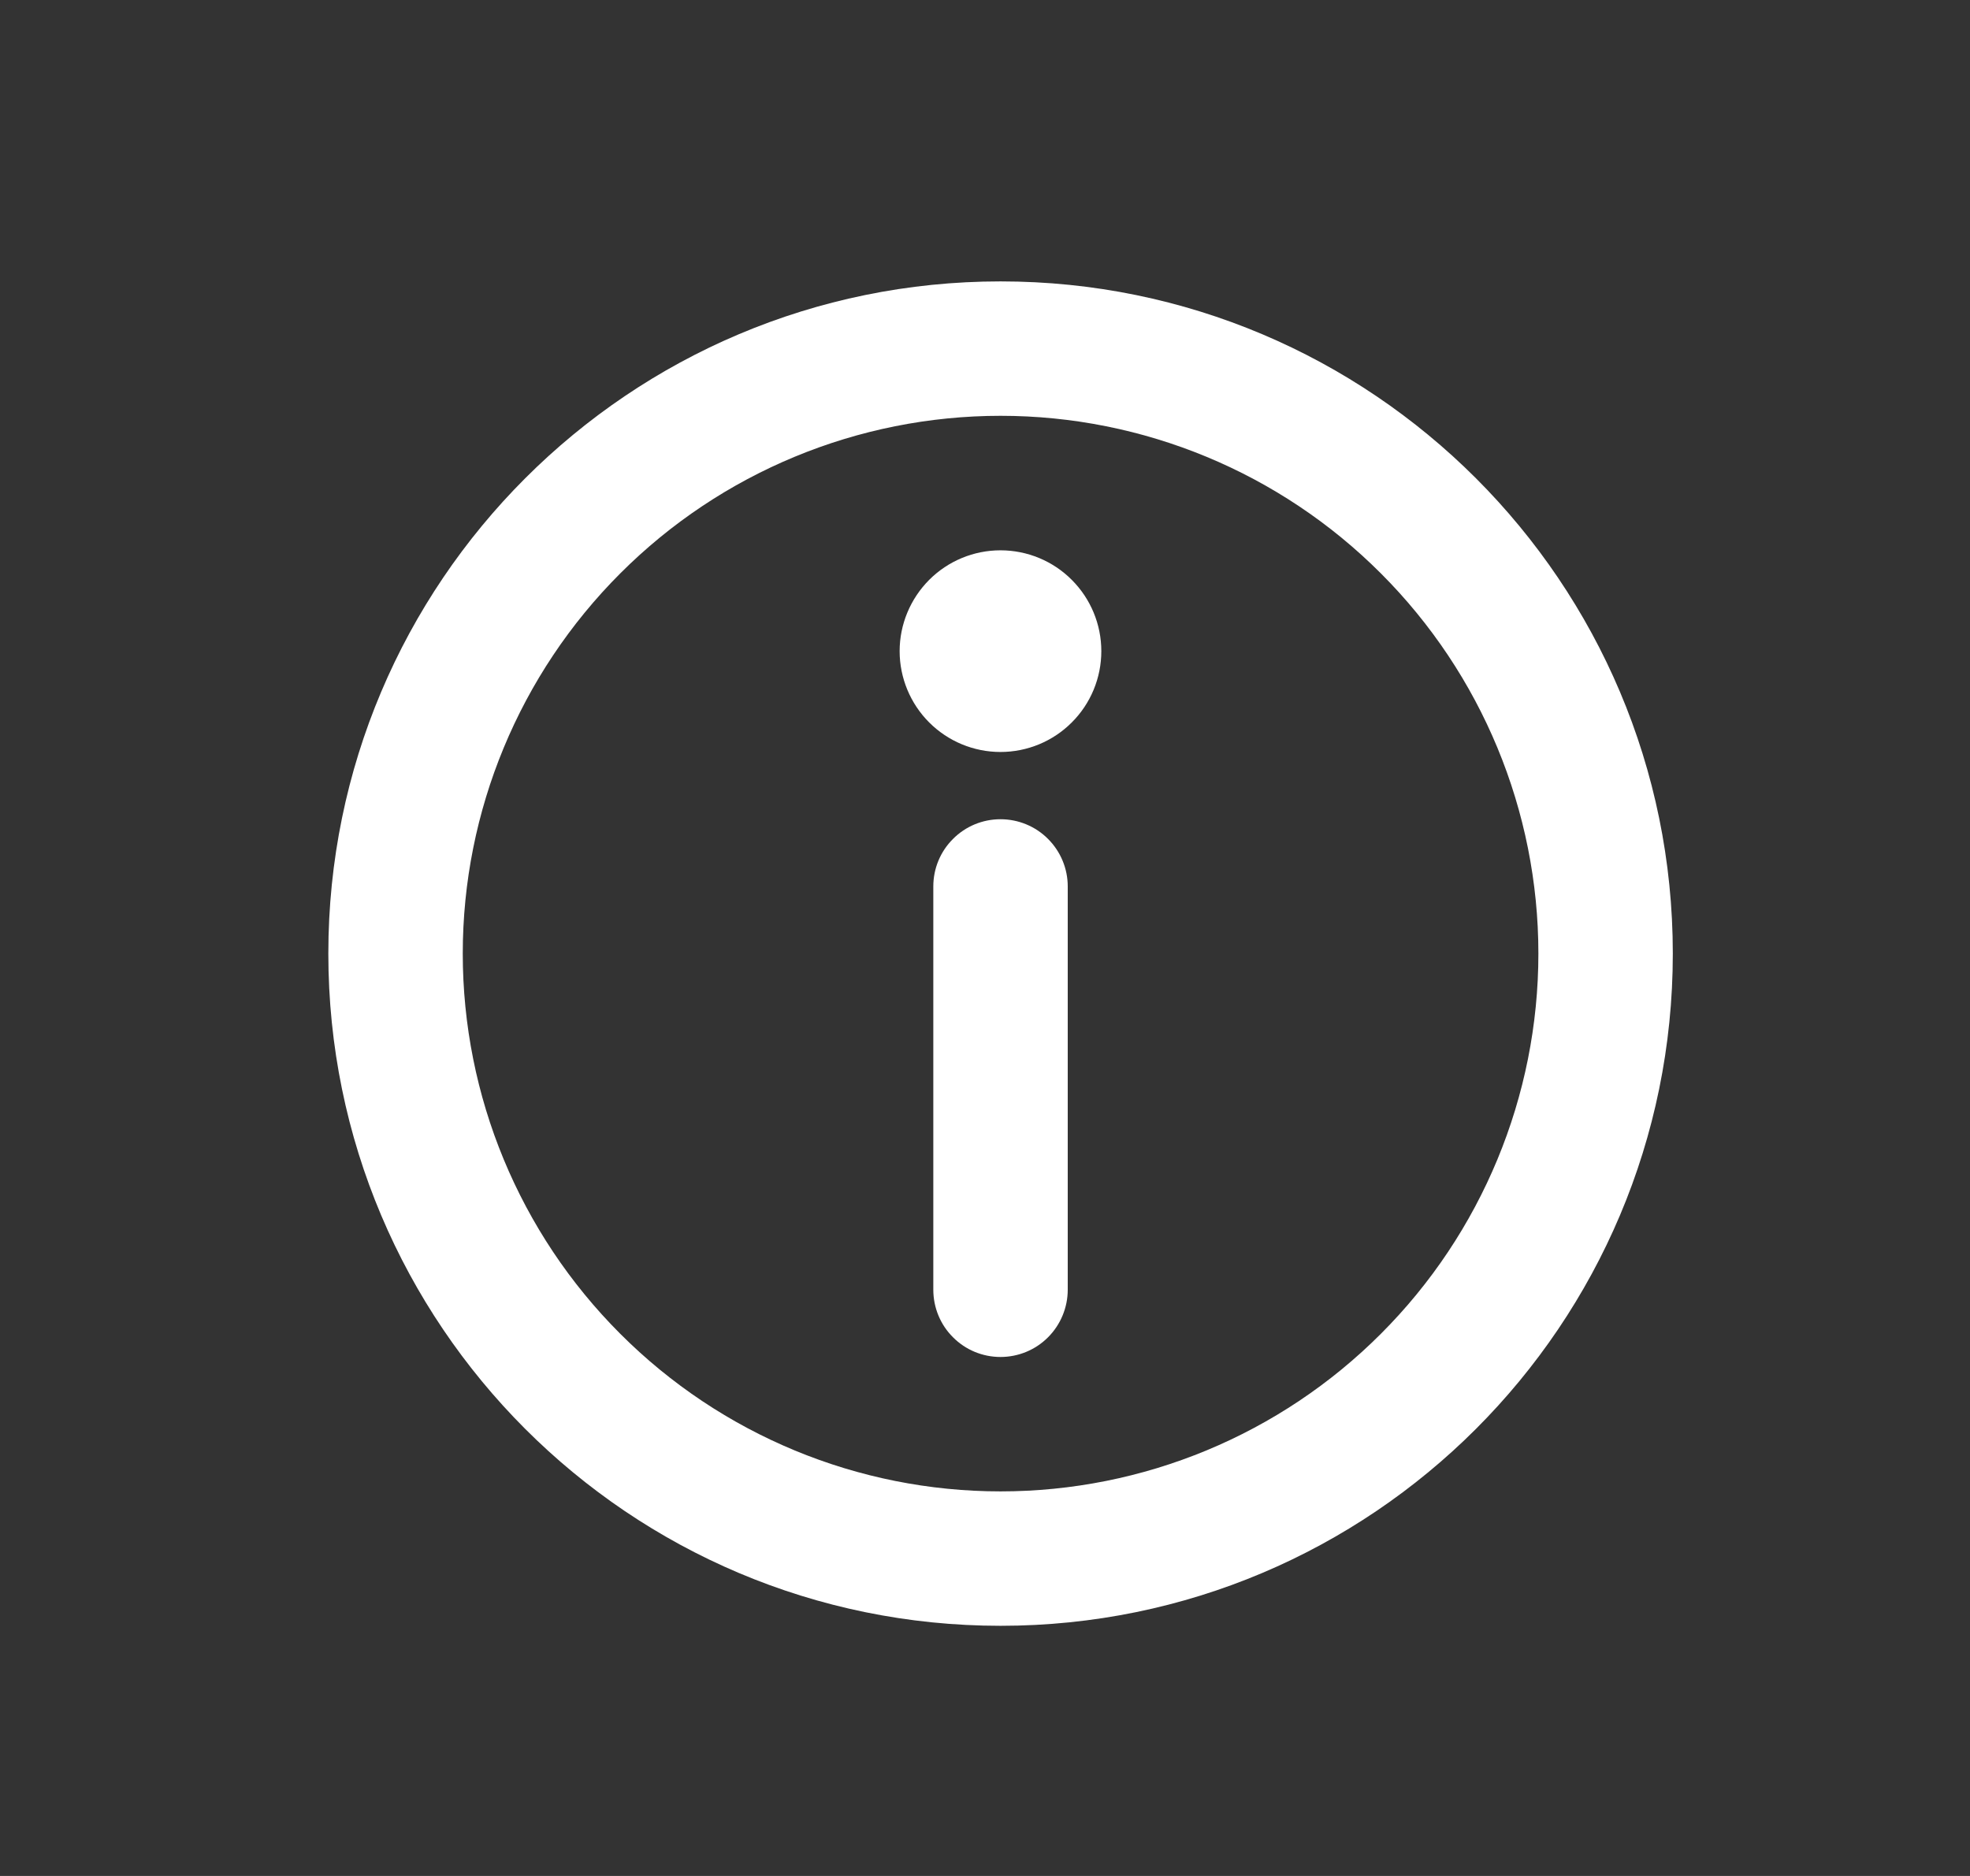
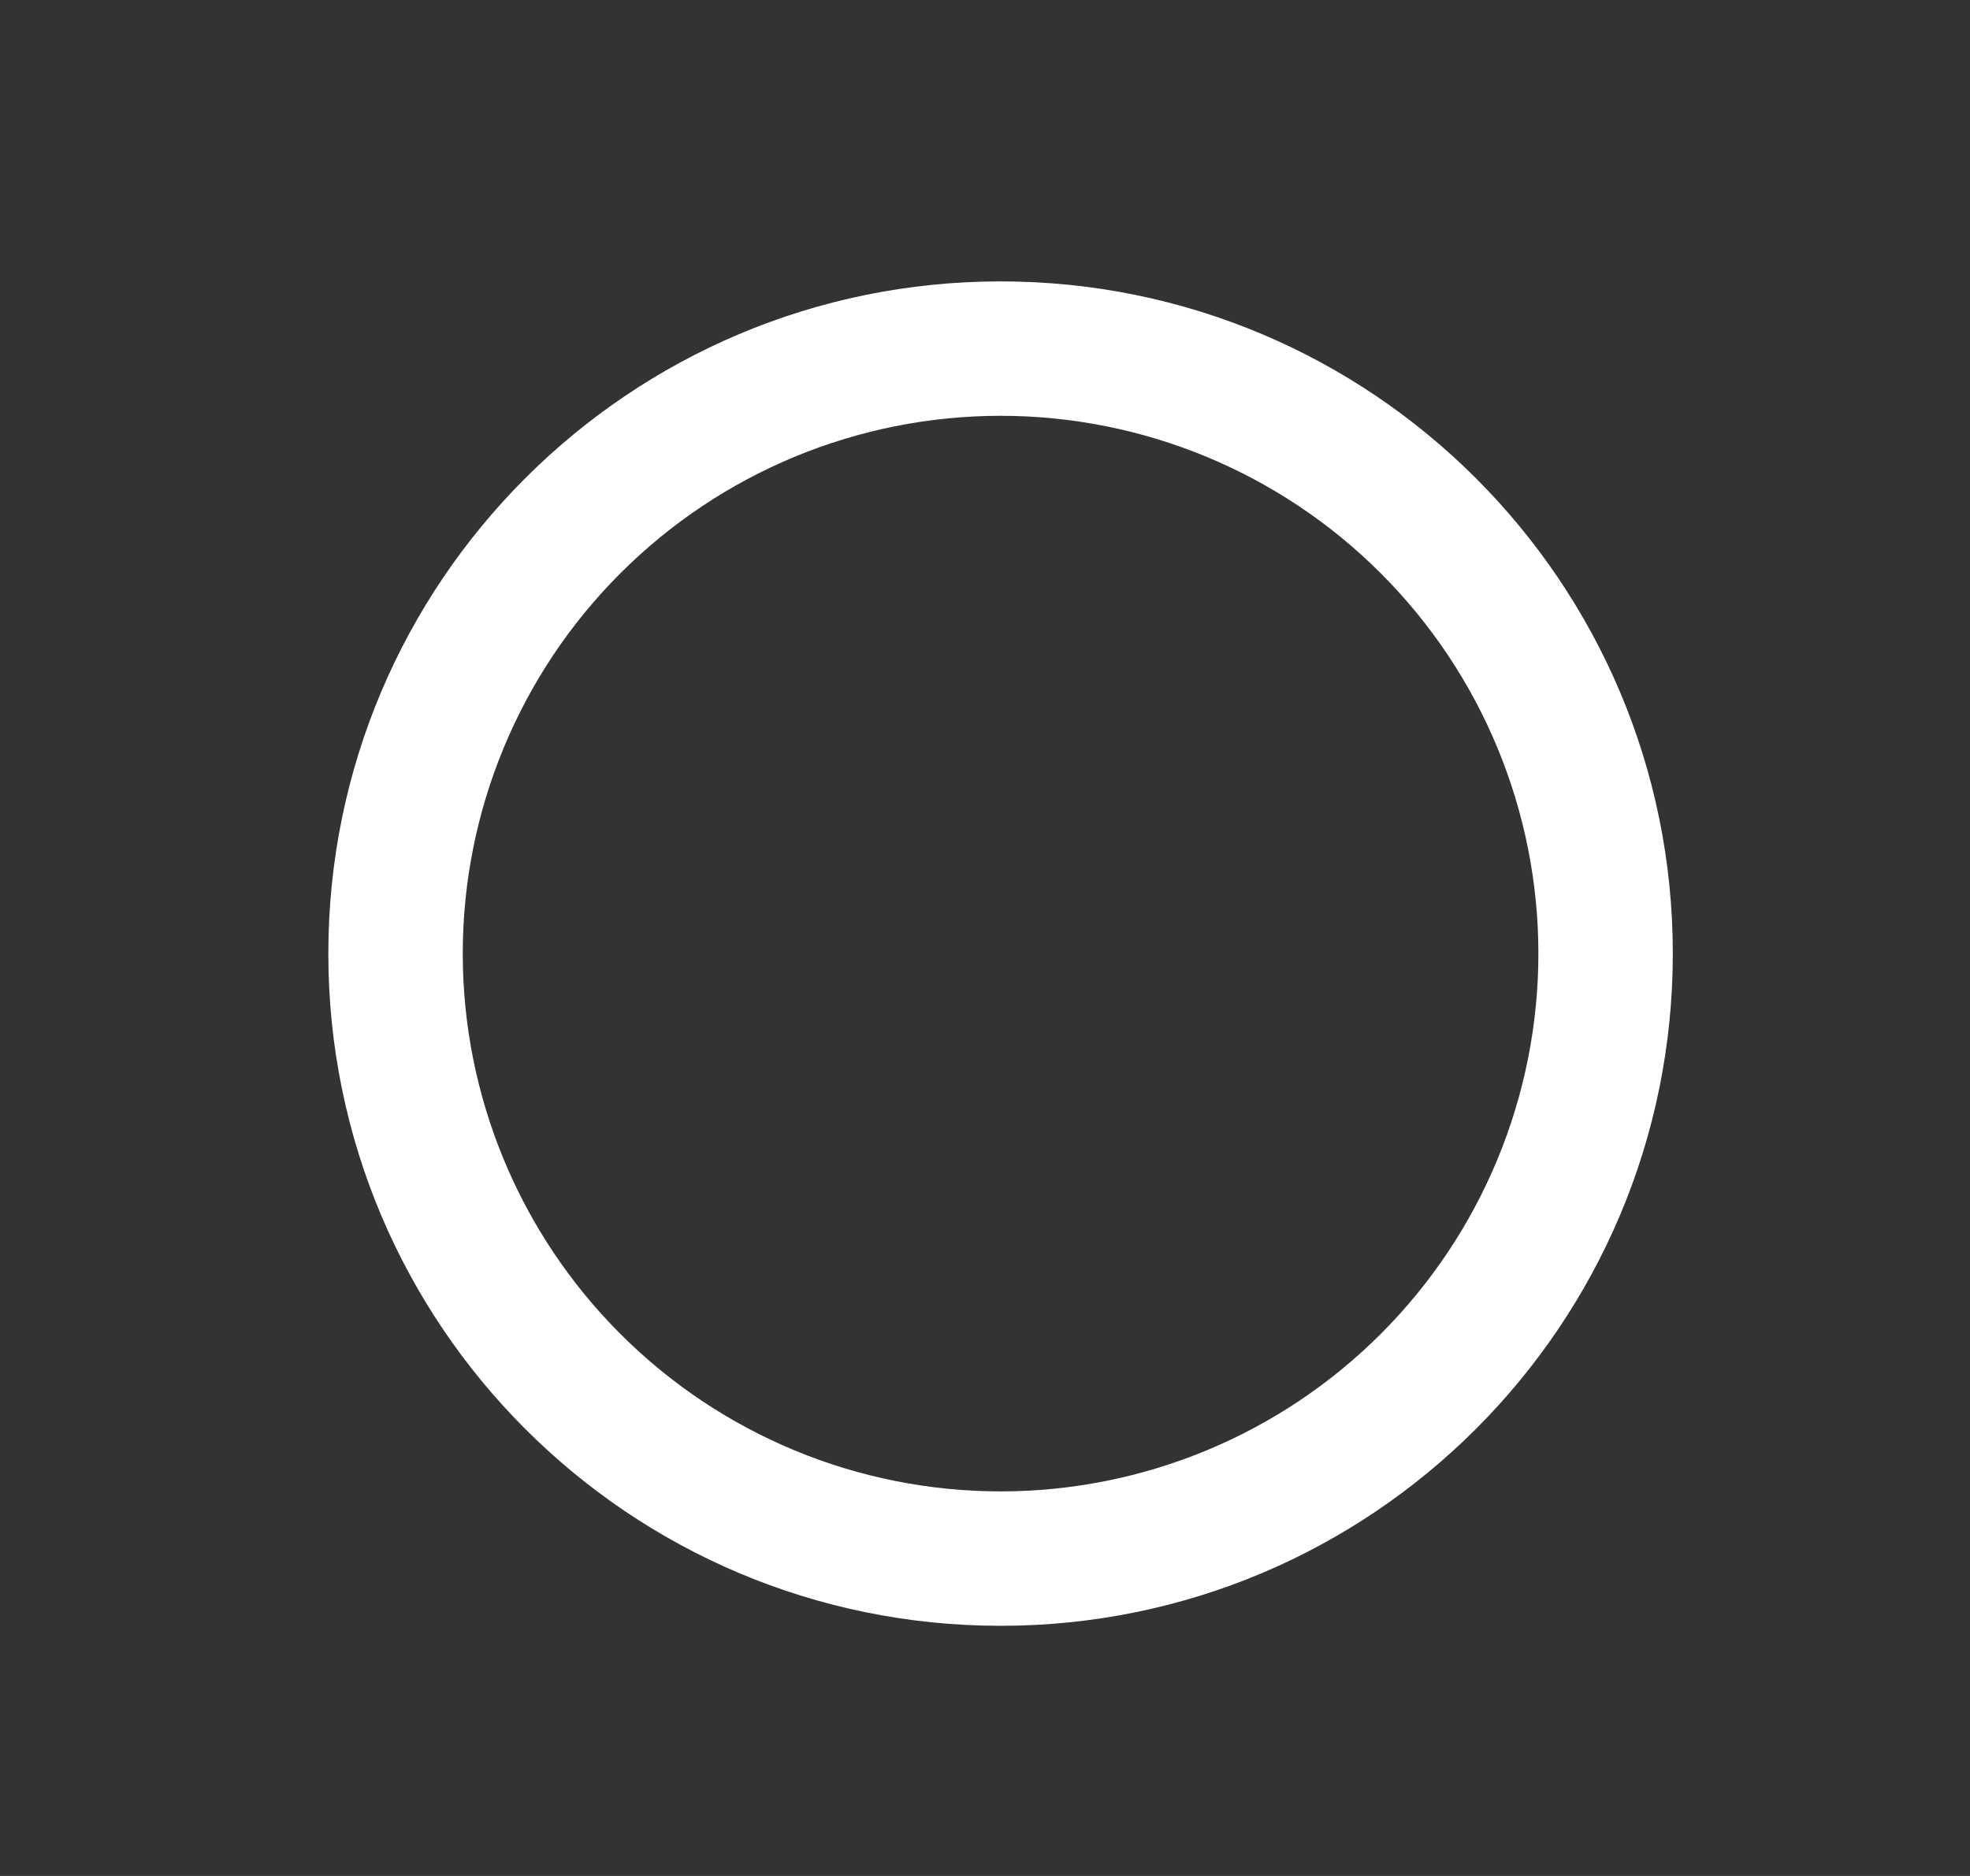
<svg xmlns="http://www.w3.org/2000/svg" width="21" height="20" viewBox="0 0 21 20" fill="none">
  <rect x="0" y="0" width="21" height="20" fill="#333333" stroke="none" />
  <g id="mi:circle-information">
    <g id="Group">
      <path id="Vector" d="M10.666 4.433C9.145 4.433 7.687 5.037 6.612 6.113C5.537 7.188 4.933 8.646 4.933 10.166C4.933 11.687 5.537 13.145 6.612 14.22C7.687 15.296 9.145 15.9 10.666 15.9C12.187 15.9 13.645 15.296 14.72 14.22C15.795 13.145 16.399 11.687 16.399 10.166C16.399 8.646 15.795 7.188 14.72 6.113C13.645 5.037 12.187 4.433 10.666 4.433ZM3.5 10.166C3.5 6.208 6.708 3 10.666 3C14.624 3 17.832 6.208 17.832 10.166C17.832 14.125 14.624 17.333 10.666 17.333C6.708 17.333 3.5 14.125 3.5 10.166Z" fill="white" />
-       <path id="Vector_2" d="M10.665 8.734C10.855 8.734 11.038 8.809 11.172 8.944C11.306 9.078 11.382 9.26 11.382 9.45V13.75C11.382 13.94 11.306 14.123 11.172 14.257C11.038 14.392 10.855 14.467 10.665 14.467C10.475 14.467 10.293 14.392 10.159 14.257C10.024 14.123 9.949 13.94 9.949 13.75V9.45C9.949 9.26 10.024 9.078 10.159 8.944C10.293 8.809 10.475 8.734 10.665 8.734ZM11.74 6.942C11.74 7.227 11.627 7.501 11.425 7.702C11.224 7.904 10.95 8.017 10.665 8.017C10.38 8.017 10.107 7.904 9.905 7.702C9.704 7.501 9.59 7.227 9.59 6.942C9.59 6.657 9.704 6.384 9.905 6.182C10.107 5.98 10.38 5.867 10.665 5.867C10.95 5.867 11.224 5.98 11.425 6.182C11.627 6.384 11.74 6.657 11.74 6.942Z" fill="white" />
    </g>
  </g>
</svg>